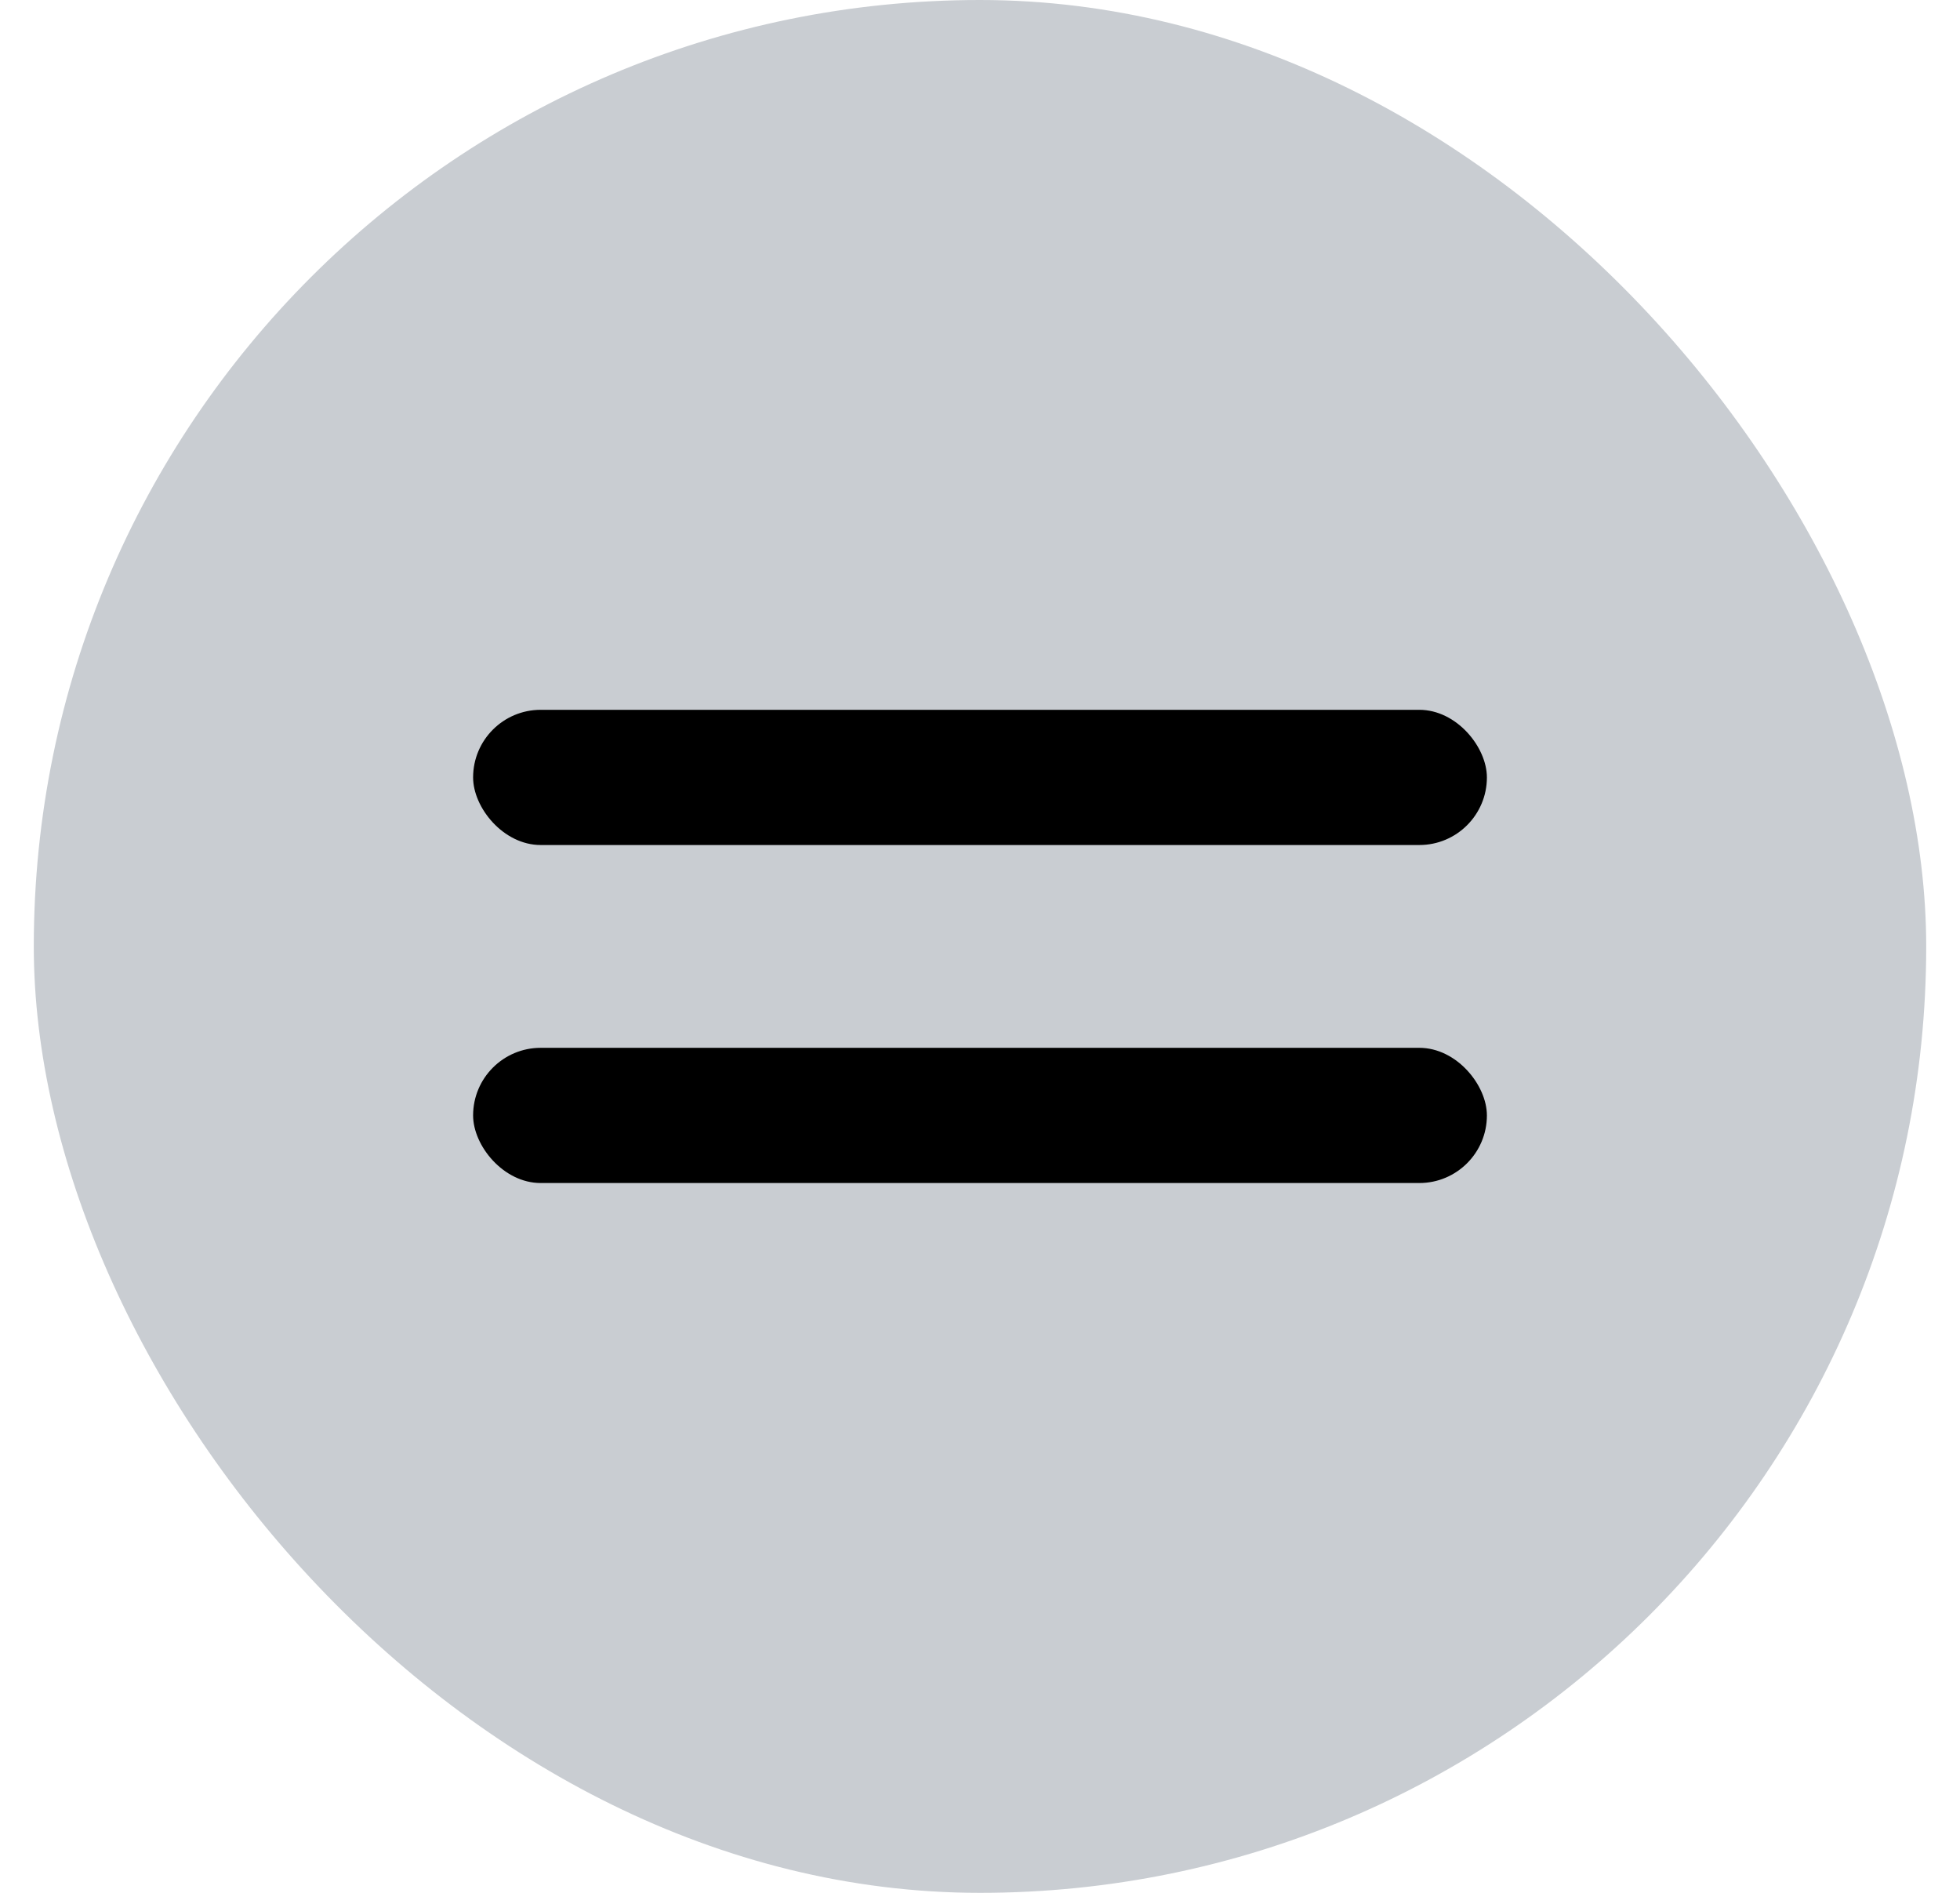
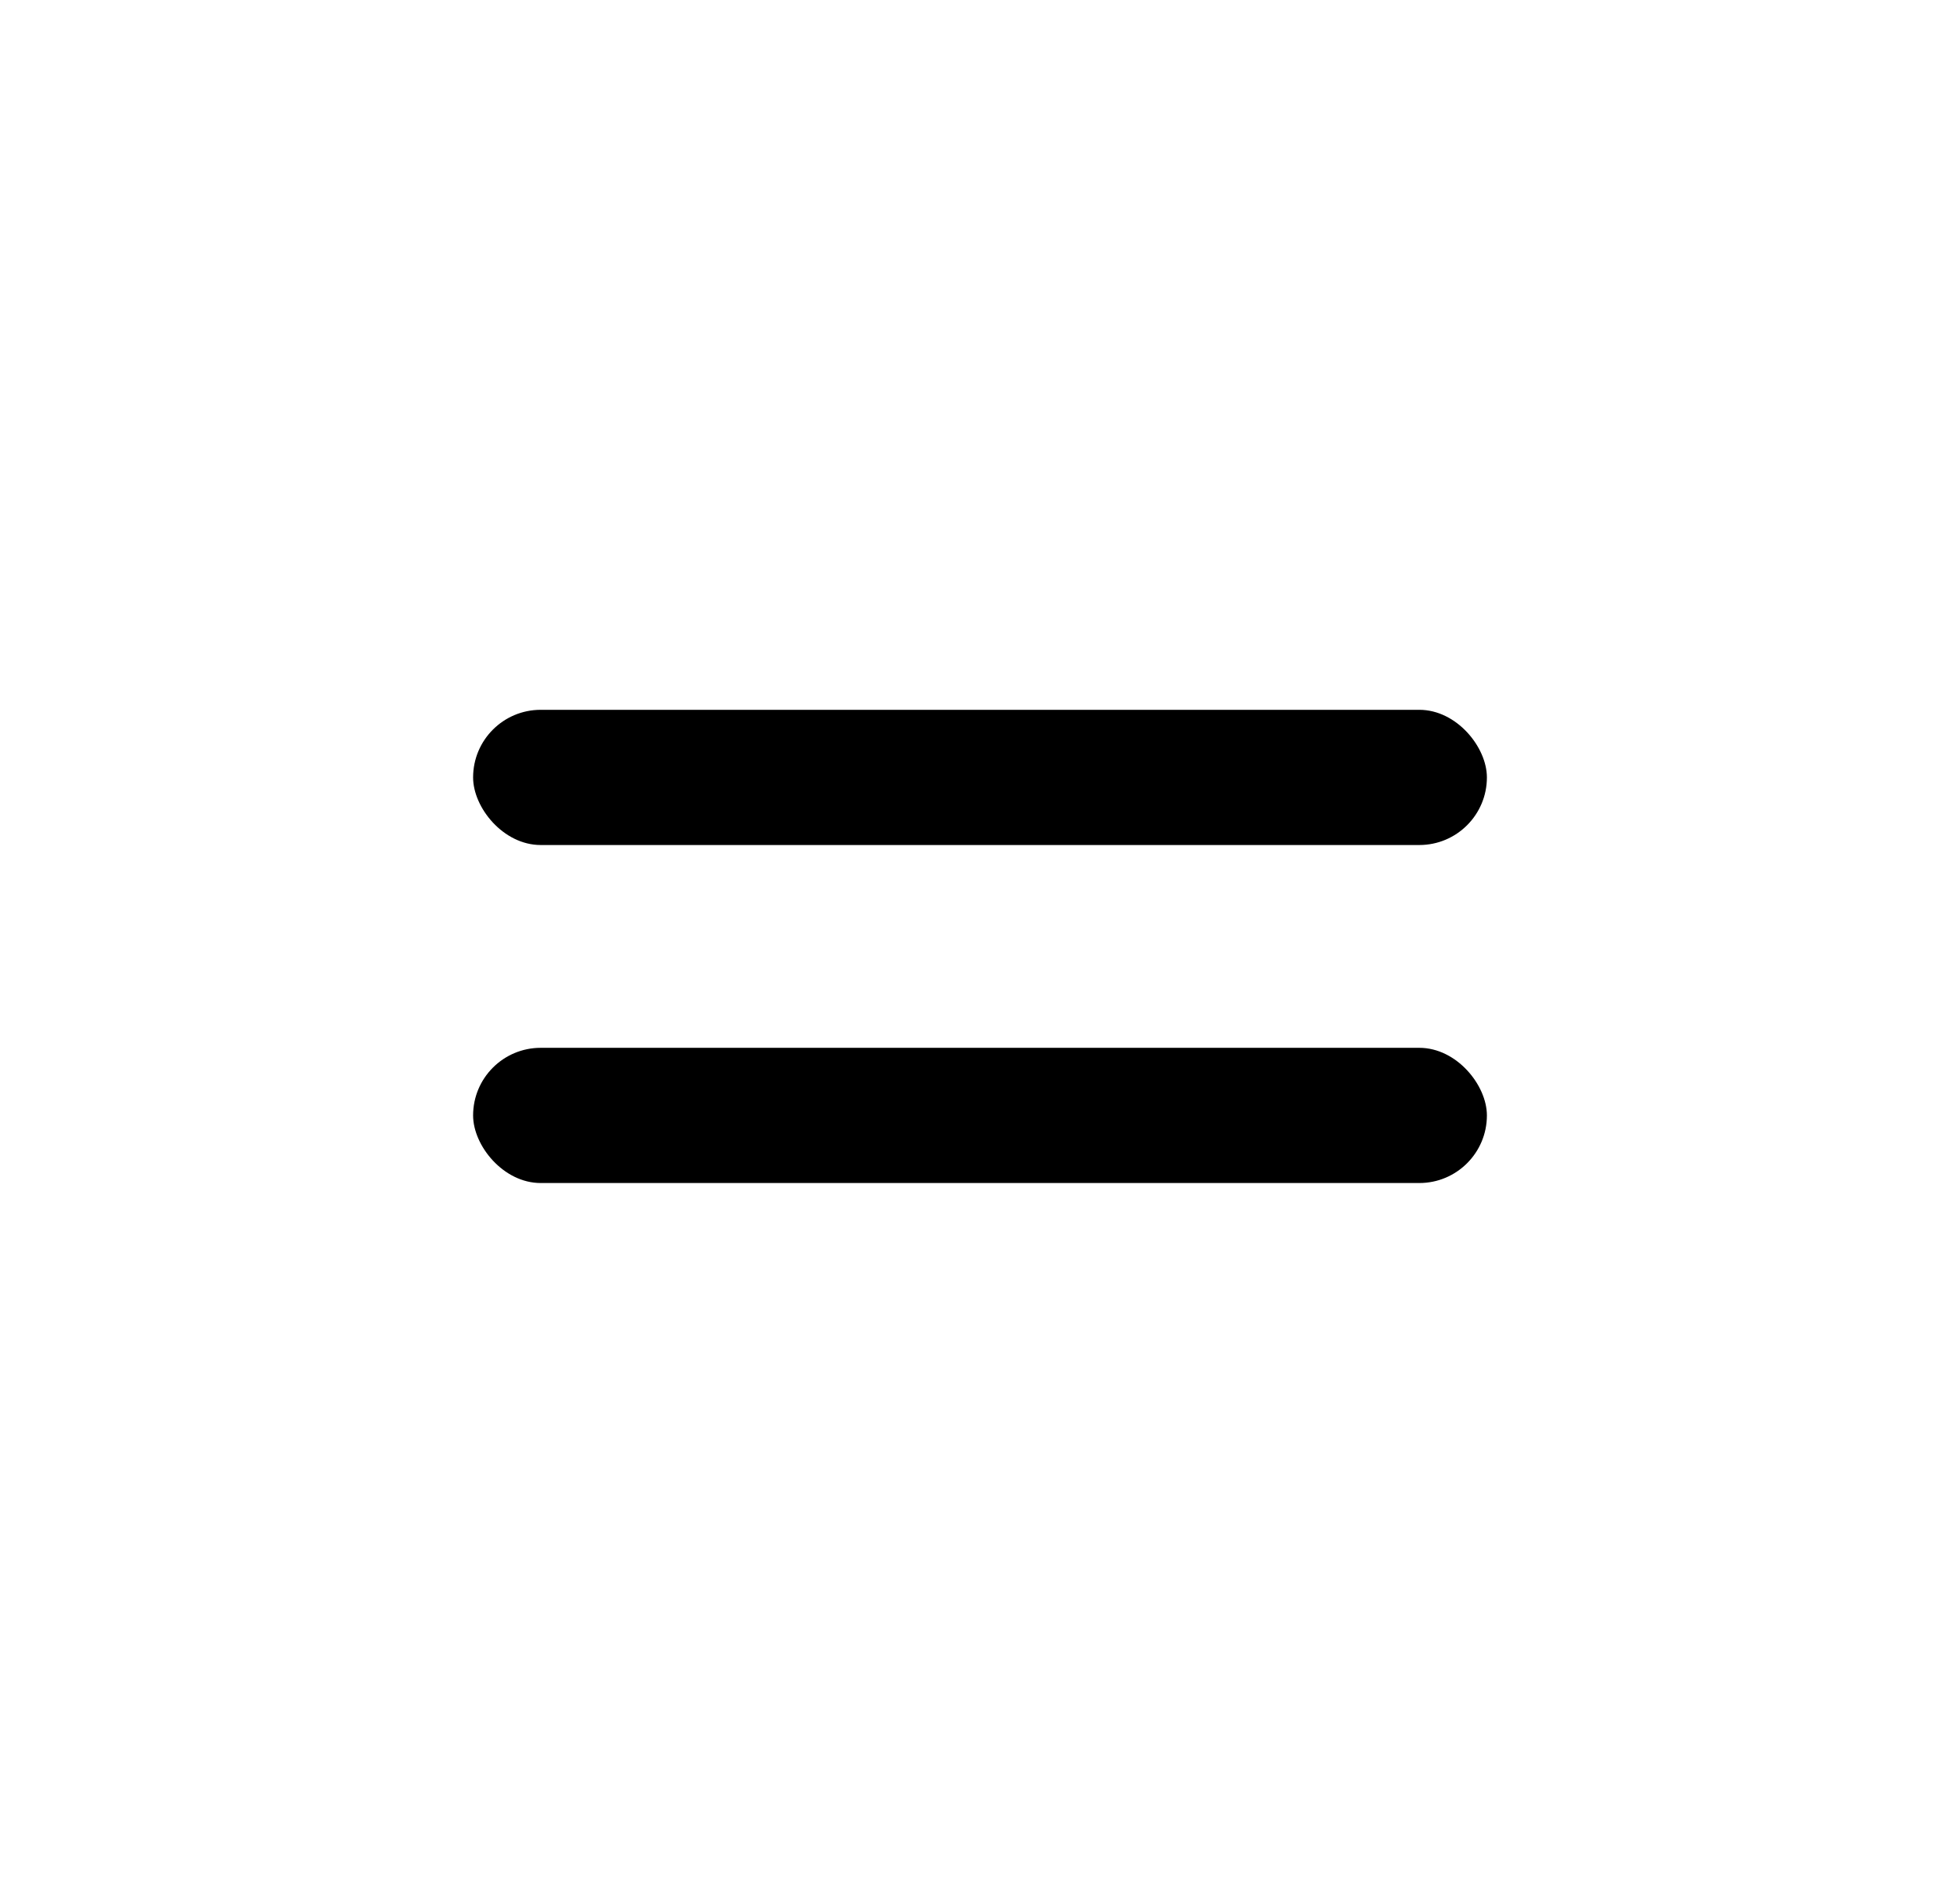
<svg xmlns="http://www.w3.org/2000/svg" width="29" height="28" viewBox="0 0 29 28" fill="none">
-   <rect x="0.5" width="28" height="28" rx="14" fill="#C9CDD2" />
  <g clip-path="url(#clip0_244_5755)">
    <rect x="7" y="10.5" width="15" height="2" rx="1" fill="black" />
    <rect x="7" y="15.5" width="15" height="2" rx="1" fill="black" />
  </g>
  <defs>
    <clipPath id="clip0_244_5755">
      <rect width="15" height="7" fill="white" transform="translate(7 10.5)" />
    </clipPath>
  </defs>
</svg>